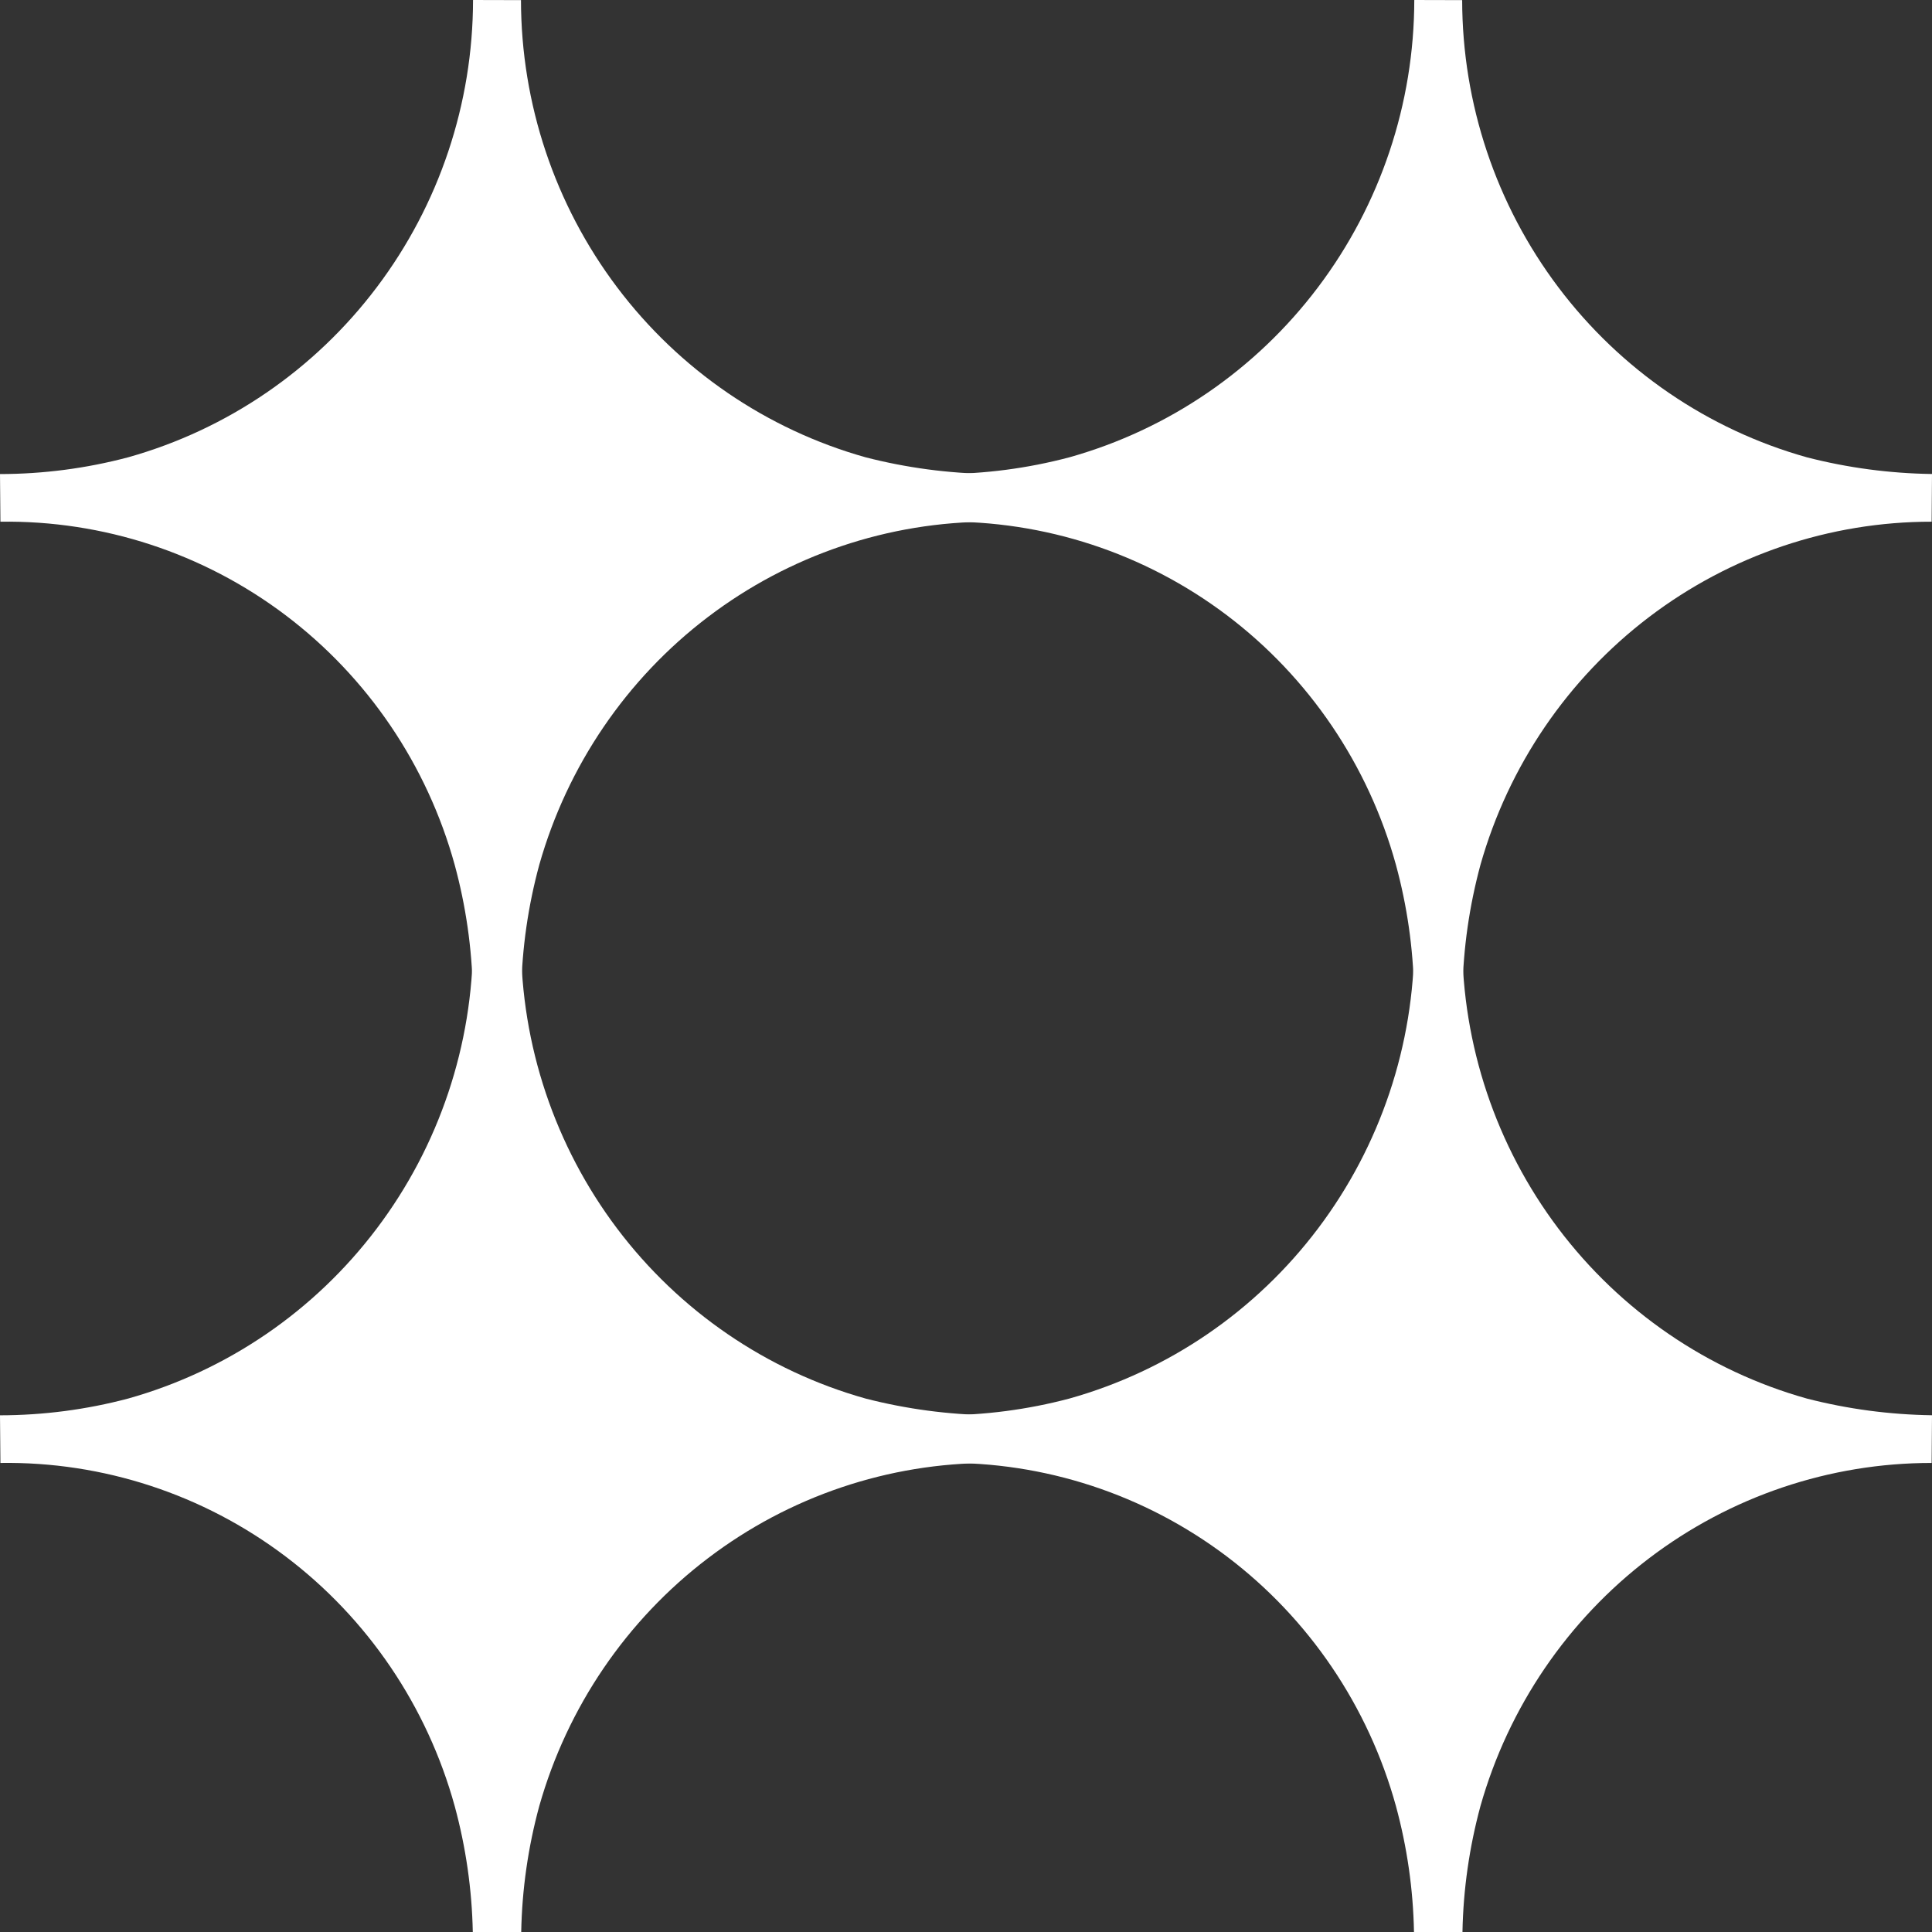
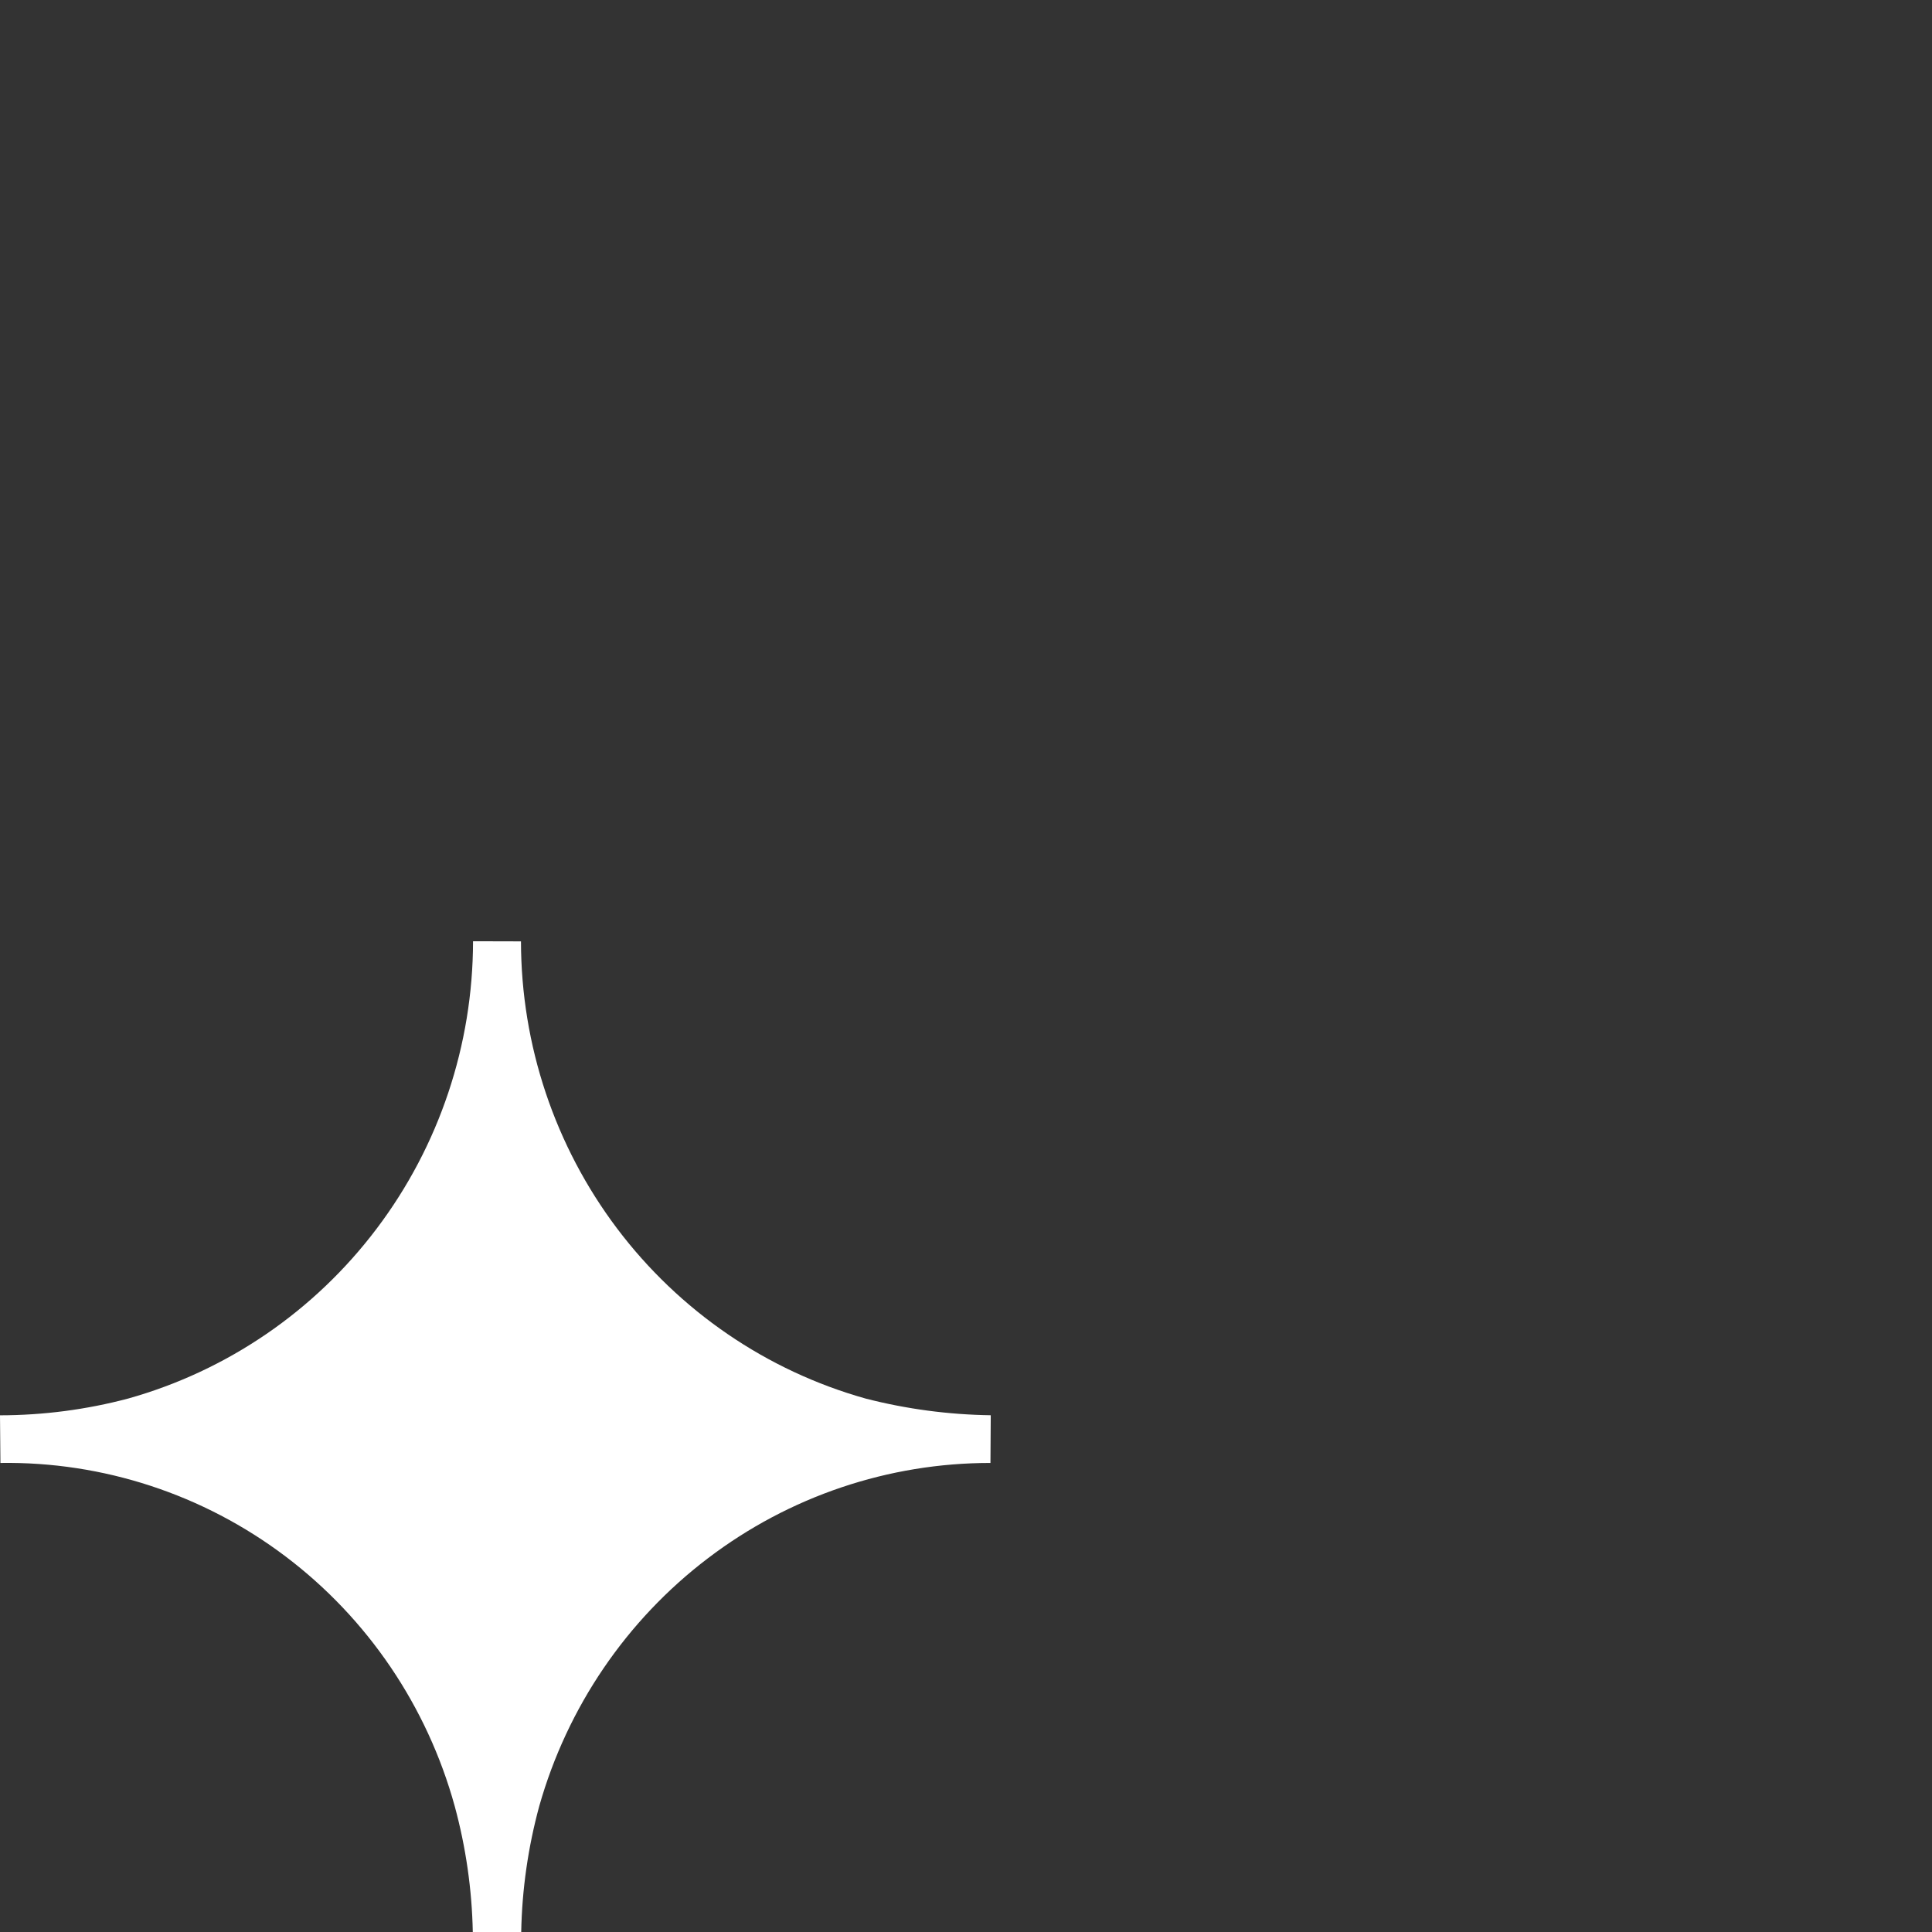
<svg xmlns="http://www.w3.org/2000/svg" width="32" height="32" viewBox="0 0 32 32" fill="none">
  <rect x="0" y="0" width="32" height="32" fill="#333333" stroke="none" />
-   <path d="M27.314 25.81C28.663 24.784 30.306 24.23 31.994 24.231L32 23.441C31.301 23.431 30.606 23.339 29.929 23.165C28.288 22.705 26.842 21.715 25.811 20.348C24.78 18.98 24.22 17.31 24.218 15.592L23.425 15.59C23.423 17.308 22.863 18.979 21.832 20.346C20.801 21.714 19.355 22.703 17.714 23.164C17.02 23.348 16.307 23.441 15.59 23.442L15.596 24.231C17.297 24.206 18.957 24.751 20.319 25.779C21.68 26.807 22.665 28.261 23.121 29.914C23.306 30.594 23.407 31.295 23.42 32H24.223C24.236 31.295 24.337 30.594 24.521 29.914C24.985 28.276 25.966 26.835 27.314 25.81Z" fill="white" />
-   <path d="M27.314 10.22C28.663 9.195 30.306 8.64 31.994 8.641L32 7.851C31.301 7.841 30.606 7.749 29.929 7.575C28.288 7.115 26.842 6.126 25.811 4.758C24.78 3.391 24.22 1.72 24.218 0.002L23.425 0C23.423 1.718 22.863 3.389 21.832 4.756C20.801 6.124 19.355 7.113 17.714 7.574C17.02 7.758 16.307 7.851 15.59 7.852L15.596 8.641C17.297 8.617 18.957 9.161 20.319 10.189C21.68 11.217 22.665 12.671 23.121 14.324C23.306 15.004 23.407 15.705 23.42 16.41H24.223C24.236 15.705 24.337 15.005 24.521 14.324C24.985 12.686 25.966 11.245 27.314 10.22Z" fill="white" />
  <path d="M11.725 25.81C13.073 24.784 14.716 24.23 16.405 24.231L16.41 23.441C15.712 23.431 15.017 23.339 14.339 23.165C12.699 22.705 11.252 21.715 10.221 20.348C9.19 18.98 8.631 17.31 8.629 15.592L7.835 15.59C7.833 17.308 7.274 18.979 6.242 20.346C5.211 21.714 3.765 22.703 2.124 23.164C1.431 23.348 0.717 23.441 0 23.442L0.007 24.231C1.707 24.206 3.368 24.751 4.729 25.779C6.09 26.807 7.075 28.261 7.531 29.914C7.716 30.594 7.817 31.295 7.831 32H8.633C8.646 31.295 8.747 30.594 8.932 29.914C9.396 28.276 10.376 26.835 11.725 25.81Z" fill="white" />
-   <path d="M11.725 10.22C13.073 9.195 14.716 8.64 16.405 8.641L16.41 7.851C15.712 7.841 15.017 7.749 14.339 7.575C12.699 7.115 11.252 6.126 10.221 4.758C9.19 3.391 8.631 1.72 8.629 0.002L7.835 0C7.833 1.718 7.274 3.389 6.242 4.756C5.211 6.124 3.765 7.113 2.124 7.574C1.431 7.758 0.717 7.851 0 7.852L0.007 8.641C1.707 8.617 3.368 9.161 4.729 10.189C6.09 11.217 7.075 12.671 7.531 14.324C7.716 15.004 7.817 15.705 7.831 16.41H8.633C8.646 15.705 8.747 15.005 8.932 14.324C9.396 12.686 10.376 11.245 11.725 10.22Z" fill="white" />
</svg>